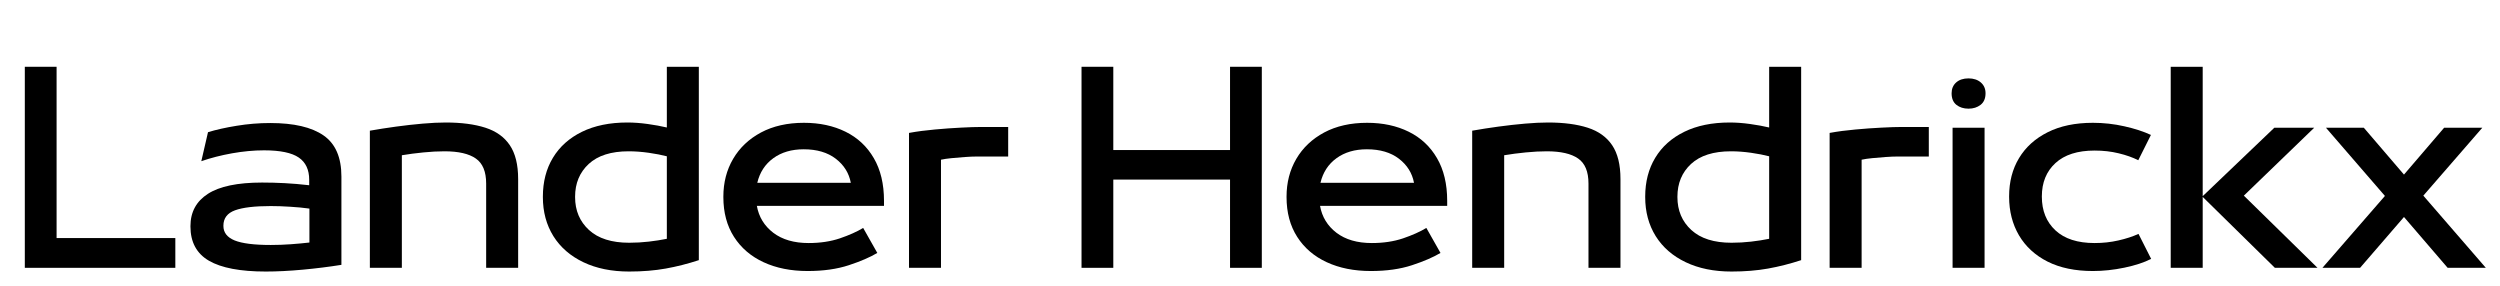
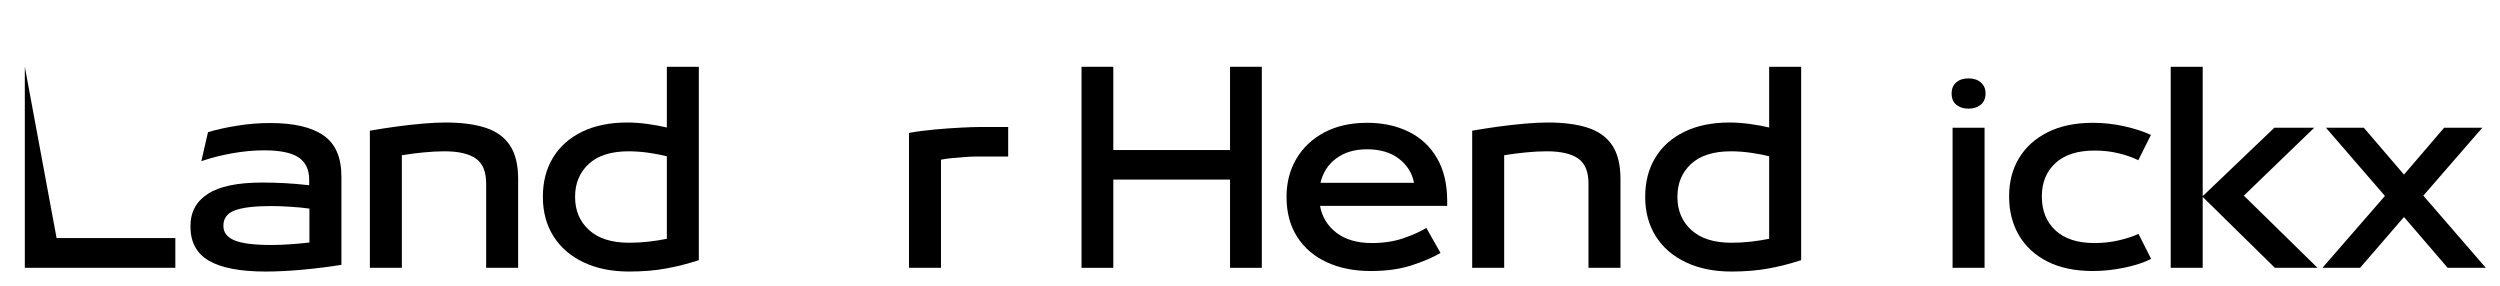
<svg xmlns="http://www.w3.org/2000/svg" width="700" zoomAndPan="magnify" viewBox="0 0 525 60" height="80" preserveAspectRatio="xMidYMid meet" version="1.0">
  <defs>
    <g />
  </defs>
  <g fill="#000000" fill-opacity="1">
    <g transform="translate(2.195, 56.242)">
      <g>
-         <path d="M 34.625 0 L 3.016 0 L 3.016 -42.219 L 9.688 -42.219 L 9.688 -6.25 L 34.625 -6.25 Z M 34.625 0 " />
+         <path d="M 34.625 0 L 3.016 0 L 3.016 -42.219 L 9.688 -6.25 L 34.625 -6.25 Z M 34.625 0 " />
      </g>
    </g>
  </g>
  <g fill="#000000" fill-opacity="1">
    <g transform="translate(37.853, 56.242)">
      <g>
        <path d="M 18.906 -30.406 C 23.863 -30.406 27.594 -29.535 30.094 -27.797 C 32.594 -26.066 33.844 -23.188 33.844 -19.156 L 33.844 -0.625 C 31.238 -0.207 28.531 0.129 25.719 0.391 C 22.906 0.648 20.32 0.781 17.969 0.781 C 12.613 0.781 8.633 0.023 6.031 -1.484 C 3.438 -2.992 2.141 -5.395 2.141 -8.688 L 2.141 -8.75 C 2.141 -11.695 3.359 -13.957 5.797 -15.531 C 8.242 -17.113 12.039 -17.906 17.188 -17.906 C 18.75 -17.906 20.332 -17.863 21.938 -17.781 C 23.551 -17.695 25.266 -17.551 27.078 -17.344 L 27.078 -18.484 C 27.078 -20.598 26.348 -22.156 24.891 -23.156 C 23.43 -24.164 21 -24.672 17.594 -24.672 C 15.445 -24.672 13.207 -24.461 10.875 -24.047 C 8.551 -23.629 6.398 -23.078 4.422 -22.391 L 5.828 -28.484 C 7.523 -29.004 9.531 -29.453 11.844 -29.828 C 14.156 -30.211 16.508 -30.406 18.906 -30.406 Z M 9.062 -8.844 L 9.062 -8.797 C 9.062 -7.41 9.848 -6.395 11.422 -5.75 C 13.004 -5.113 15.531 -4.797 19 -4.797 C 20.426 -4.797 21.844 -4.848 23.25 -4.953 C 24.656 -5.055 25.945 -5.176 27.125 -5.312 L 27.125 -12.438 C 25.875 -12.613 24.523 -12.742 23.078 -12.828 C 21.641 -12.922 20.281 -12.969 19 -12.969 C 15.633 -12.969 13.133 -12.672 11.5 -12.078 C 9.875 -11.484 9.062 -10.406 9.062 -8.844 Z M 9.062 -8.844 " />
      </g>
    </g>
  </g>
  <g fill="#000000" fill-opacity="1">
    <g transform="translate(74.655, 56.242)">
      <g>
        <path d="M 9.734 0 L 3.016 0 L 3.016 -28.797 C 4.785 -29.109 6.625 -29.395 8.531 -29.656 C 10.445 -29.914 12.305 -30.125 14.109 -30.281 C 15.91 -30.438 17.523 -30.516 18.953 -30.516 C 22.242 -30.516 25.02 -30.148 27.281 -29.422 C 29.539 -28.691 31.25 -27.469 32.406 -25.75 C 33.57 -24.031 34.156 -21.66 34.156 -18.641 L 34.156 0 L 27.438 0 L 27.438 -17.703 C 27.438 -20.203 26.711 -21.953 25.266 -22.953 C 23.828 -23.961 21.633 -24.469 18.688 -24.469 C 17.332 -24.469 15.859 -24.391 14.266 -24.234 C 12.672 -24.078 11.16 -23.879 9.734 -23.641 Z M 9.734 0 " />
      </g>
    </g>
  </g>
  <g fill="#000000" fill-opacity="1">
    <g transform="translate(111.77, 56.242)">
      <g>
        <path d="M 20.359 0.781 C 16.68 0.781 13.477 0.129 10.75 -1.172 C 8.02 -2.473 5.914 -4.301 4.438 -6.656 C 2.969 -9.02 2.234 -11.75 2.234 -14.844 L 2.234 -14.938 C 2.234 -18.062 2.938 -20.785 4.344 -23.109 C 5.75 -25.441 7.781 -27.258 10.438 -28.562 C 13.094 -29.863 16.273 -30.516 19.984 -30.516 C 21.336 -30.516 22.758 -30.41 24.25 -30.203 C 25.75 -29.992 27.086 -29.75 28.266 -29.469 L 28.266 -42.219 L 34.984 -42.219 L 34.984 -1.609 C 32.66 -0.848 30.344 -0.258 28.031 0.156 C 25.727 0.57 23.172 0.781 20.359 0.781 Z M 20.359 -5.266 C 21.742 -5.266 23.113 -5.344 24.469 -5.5 C 25.82 -5.656 27.086 -5.852 28.266 -6.094 L 28.266 -23.422 C 27.191 -23.703 25.926 -23.945 24.469 -24.156 C 23.008 -24.363 21.602 -24.469 20.25 -24.469 C 16.57 -24.469 13.773 -23.582 11.859 -21.812 C 9.953 -20.039 9 -17.75 9 -14.938 L 9 -14.844 C 9 -12.031 9.973 -9.727 11.922 -7.938 C 13.867 -6.156 16.68 -5.266 20.359 -5.266 Z M 20.359 -5.266 " />
      </g>
    </g>
  </g>
  <g fill="#000000" fill-opacity="1">
    <g transform="translate(149.718, 56.242)">
      <g>
-         <path d="M 35.922 -14.062 L 35.922 -13.016 L 9.219 -13.016 C 9.633 -10.691 10.785 -8.805 12.672 -7.359 C 14.566 -5.922 17.039 -5.203 20.094 -5.203 C 22.52 -5.203 24.707 -5.531 26.656 -6.188 C 28.602 -6.852 30.234 -7.582 31.547 -8.375 L 34.516 -3.125 C 32.992 -2.219 31 -1.359 28.531 -0.547 C 26.062 0.266 23.18 0.672 19.891 0.672 C 16.379 0.672 13.297 0.055 10.641 -1.172 C 7.984 -2.398 5.91 -4.176 4.422 -6.5 C 2.93 -8.832 2.188 -11.613 2.188 -14.844 L 2.188 -14.938 C 2.188 -17.895 2.867 -20.539 4.234 -22.875 C 5.609 -25.219 7.562 -27.066 10.094 -28.422 C 12.633 -29.773 15.641 -30.453 19.109 -30.453 C 22.398 -30.453 25.312 -29.828 27.844 -28.578 C 30.383 -27.328 32.363 -25.477 33.781 -23.031 C 35.207 -20.594 35.922 -17.602 35.922 -14.062 Z M 19.062 -24.891 C 16.52 -24.891 14.391 -24.266 12.672 -23.016 C 10.953 -21.766 9.832 -20.047 9.312 -17.859 L 28.953 -17.859 C 28.566 -19.898 27.516 -21.582 25.797 -22.906 C 24.078 -24.227 21.832 -24.891 19.062 -24.891 Z M 19.062 -24.891 " />
-       </g>
+         </g>
    </g>
  </g>
  <g fill="#000000" fill-opacity="1">
    <g transform="translate(187.874, 56.242)">
      <g>
        <path d="M 9.734 0 L 3.016 0 L 3.016 -28.328 C 4.723 -28.641 6.531 -28.879 8.438 -29.047 C 10.344 -29.223 12.16 -29.352 13.891 -29.438 C 15.629 -29.531 17.07 -29.578 18.219 -29.578 L 23.844 -29.578 L 23.844 -23.375 L 17.391 -23.375 C 16.586 -23.375 15.703 -23.336 14.734 -23.266 C 13.766 -23.203 12.836 -23.125 11.953 -23.031 C 11.066 -22.945 10.328 -22.836 9.734 -22.703 Z M 9.734 0 " />
      </g>
    </g>
  </g>
  <g fill="#000000" fill-opacity="1">
    <g transform="translate(213.694, 56.242)">
      <g />
    </g>
  </g>
  <g fill="#000000" fill-opacity="1">
    <g transform="translate(224.105, 56.242)">
      <g>
        <path d="M 9.688 0 L 3.016 0 L 3.016 -42.219 L 9.688 -42.219 L 9.688 -24.734 L 34.203 -24.734 L 34.203 -42.219 L 40.875 -42.219 L 40.875 0 L 34.203 0 L 34.203 -18.531 L 9.688 -18.531 Z M 9.688 0 " />
      </g>
    </g>
  </g>
  <g fill="#000000" fill-opacity="1">
    <g transform="translate(267.987, 56.242)">
      <g>
        <path d="M 35.922 -14.062 L 35.922 -13.016 L 9.219 -13.016 C 9.633 -10.691 10.785 -8.805 12.672 -7.359 C 14.566 -5.922 17.039 -5.203 20.094 -5.203 C 22.52 -5.203 24.707 -5.531 26.656 -6.188 C 28.602 -6.852 30.234 -7.582 31.547 -8.375 L 34.516 -3.125 C 32.992 -2.219 31 -1.359 28.531 -0.547 C 26.062 0.266 23.18 0.672 19.891 0.672 C 16.379 0.672 13.297 0.055 10.641 -1.172 C 7.984 -2.398 5.91 -4.176 4.422 -6.5 C 2.93 -8.832 2.188 -11.613 2.188 -14.844 L 2.188 -14.938 C 2.188 -17.895 2.867 -20.539 4.234 -22.875 C 5.609 -25.219 7.562 -27.066 10.094 -28.422 C 12.633 -29.773 15.641 -30.453 19.109 -30.453 C 22.398 -30.453 25.312 -29.828 27.844 -28.578 C 30.383 -27.328 32.363 -25.477 33.781 -23.031 C 35.207 -20.594 35.922 -17.602 35.922 -14.062 Z M 19.062 -24.891 C 16.52 -24.891 14.391 -24.266 12.672 -23.016 C 10.953 -21.766 9.832 -20.047 9.312 -17.859 L 28.953 -17.859 C 28.566 -19.898 27.516 -21.582 25.797 -22.906 C 24.078 -24.227 21.832 -24.891 19.062 -24.891 Z M 19.062 -24.891 " />
      </g>
    </g>
  </g>
  <g fill="#000000" fill-opacity="1">
    <g transform="translate(306.143, 56.242)">
      <g>
        <path d="M 9.734 0 L 3.016 0 L 3.016 -28.797 C 4.785 -29.109 6.625 -29.395 8.531 -29.656 C 10.445 -29.914 12.305 -30.125 14.109 -30.281 C 15.91 -30.438 17.523 -30.516 18.953 -30.516 C 22.242 -30.516 25.02 -30.148 27.281 -29.422 C 29.539 -28.691 31.25 -27.469 32.406 -25.75 C 33.57 -24.031 34.156 -21.66 34.156 -18.641 L 34.156 0 L 27.438 0 L 27.438 -17.703 C 27.438 -20.203 26.711 -21.953 25.266 -22.953 C 23.828 -23.961 21.633 -24.469 18.688 -24.469 C 17.332 -24.469 15.859 -24.391 14.266 -24.234 C 12.672 -24.078 11.16 -23.879 9.734 -23.641 Z M 9.734 0 " />
      </g>
    </g>
  </g>
  <g fill="#000000" fill-opacity="1">
    <g transform="translate(343.258, 56.242)">
      <g>
        <path d="M 20.359 0.781 C 16.68 0.781 13.477 0.129 10.75 -1.172 C 8.02 -2.473 5.914 -4.301 4.438 -6.656 C 2.969 -9.02 2.234 -11.75 2.234 -14.844 L 2.234 -14.938 C 2.234 -18.062 2.938 -20.785 4.344 -23.109 C 5.75 -25.441 7.781 -27.258 10.438 -28.562 C 13.094 -29.863 16.273 -30.516 19.984 -30.516 C 21.336 -30.516 22.758 -30.41 24.25 -30.203 C 25.75 -29.992 27.086 -29.75 28.266 -29.469 L 28.266 -42.219 L 34.984 -42.219 L 34.984 -1.609 C 32.66 -0.848 30.344 -0.258 28.031 0.156 C 25.727 0.57 23.172 0.781 20.359 0.781 Z M 20.359 -5.266 C 21.742 -5.266 23.113 -5.344 24.469 -5.5 C 25.82 -5.656 27.086 -5.852 28.266 -6.094 L 28.266 -23.422 C 27.191 -23.703 25.926 -23.945 24.469 -24.156 C 23.008 -24.363 21.602 -24.469 20.25 -24.469 C 16.57 -24.469 13.773 -23.582 11.859 -21.812 C 9.953 -20.039 9 -17.75 9 -14.938 L 9 -14.844 C 9 -12.031 9.973 -9.727 11.922 -7.938 C 13.867 -6.156 16.68 -5.266 20.359 -5.266 Z M 20.359 -5.266 " />
      </g>
    </g>
  </g>
  <g fill="#000000" fill-opacity="1">
    <g transform="translate(381.206, 56.242)">
      <g>
-         <path d="M 9.734 0 L 3.016 0 L 3.016 -28.328 C 4.723 -28.641 6.531 -28.879 8.438 -29.047 C 10.344 -29.223 12.16 -29.352 13.891 -29.438 C 15.629 -29.531 17.07 -29.578 18.219 -29.578 L 23.844 -29.578 L 23.844 -23.375 L 17.391 -23.375 C 16.586 -23.375 15.703 -23.336 14.734 -23.266 C 13.766 -23.203 12.836 -23.125 11.953 -23.031 C 11.066 -22.945 10.328 -22.836 9.734 -22.703 Z M 9.734 0 " />
-       </g>
+         </g>
    </g>
  </g>
  <g fill="#000000" fill-opacity="1">
    <g transform="translate(407.025, 56.242)">
      <g>
        <path d="M 6.359 -33.422 C 5.348 -33.422 4.504 -33.688 3.828 -34.219 C 3.148 -34.758 2.812 -35.57 2.812 -36.656 C 2.812 -37.594 3.129 -38.348 3.766 -38.922 C 4.41 -39.492 5.273 -39.781 6.359 -39.781 C 7.43 -39.781 8.297 -39.492 8.953 -38.922 C 9.609 -38.348 9.938 -37.594 9.938 -36.656 C 9.938 -35.57 9.586 -34.758 8.891 -34.219 C 8.203 -33.688 7.359 -33.422 6.359 -33.422 Z M 9.734 0 L 3.016 0 L 3.016 -29.422 L 9.734 -29.422 Z M 9.734 0 " />
      </g>
    </g>
  </g>
  <g fill="#000000" fill-opacity="1">
    <g transform="translate(419.726, 56.242)">
      <g>
        <path d="M 19.781 0.672 C 16.07 0.672 12.906 0.016 10.281 -1.297 C 7.664 -2.617 5.66 -4.457 4.266 -6.812 C 2.879 -9.176 2.188 -11.883 2.188 -14.938 L 2.188 -15 C 2.188 -18.051 2.879 -20.727 4.266 -23.031 C 5.66 -25.344 7.664 -27.156 10.281 -28.469 C 12.906 -29.789 16.07 -30.453 19.781 -30.453 C 22.039 -30.453 24.242 -30.207 26.391 -29.719 C 28.547 -29.238 30.406 -28.633 31.969 -27.906 L 29.312 -22.594 C 28.133 -23.188 26.766 -23.672 25.203 -24.047 C 23.641 -24.43 21.953 -24.625 20.141 -24.625 C 16.566 -24.625 13.828 -23.75 11.922 -22 C 10.016 -20.25 9.062 -17.914 9.062 -15 L 9.062 -14.938 C 9.062 -11.988 10.016 -9.629 11.922 -7.859 C 13.828 -6.086 16.566 -5.203 20.141 -5.203 C 21.879 -5.203 23.547 -5.383 25.141 -5.75 C 26.742 -6.113 28.148 -6.57 29.359 -7.125 L 32.016 -1.875 C 30.523 -1.113 28.648 -0.5 26.391 -0.031 C 24.141 0.438 21.938 0.672 19.781 0.672 Z M 19.781 0.672 " />
      </g>
    </g>
  </g>
  <g fill="#000000" fill-opacity="1">
    <g transform="translate(452.833, 56.242)">
      <g>
        <path d="M 18.375 -15.156 L 33.844 0 L 24.891 0 L 9.734 -14.891 L 9.734 0 L 3.016 0 L 3.016 -42.219 L 9.734 -42.219 L 9.734 -15.047 L 24.781 -29.422 L 33.156 -29.422 Z M 18.375 -15.156 " />
      </g>
    </g>
  </g>
  <g fill="#000000" fill-opacity="1">
    <g transform="translate(486.929, 56.242)">
      <g>
        <path d="M 21.969 -15.156 L 35.094 0 L 27.078 0 L 17.906 -10.672 L 8.688 0 L 0.781 0 L 13.906 -15.094 L 1.516 -29.422 L 9.469 -29.422 L 17.906 -19.578 L 26.344 -29.422 L 34.359 -29.422 Z M 21.969 -15.156 " />
      </g>
    </g>
  </g>
</svg>